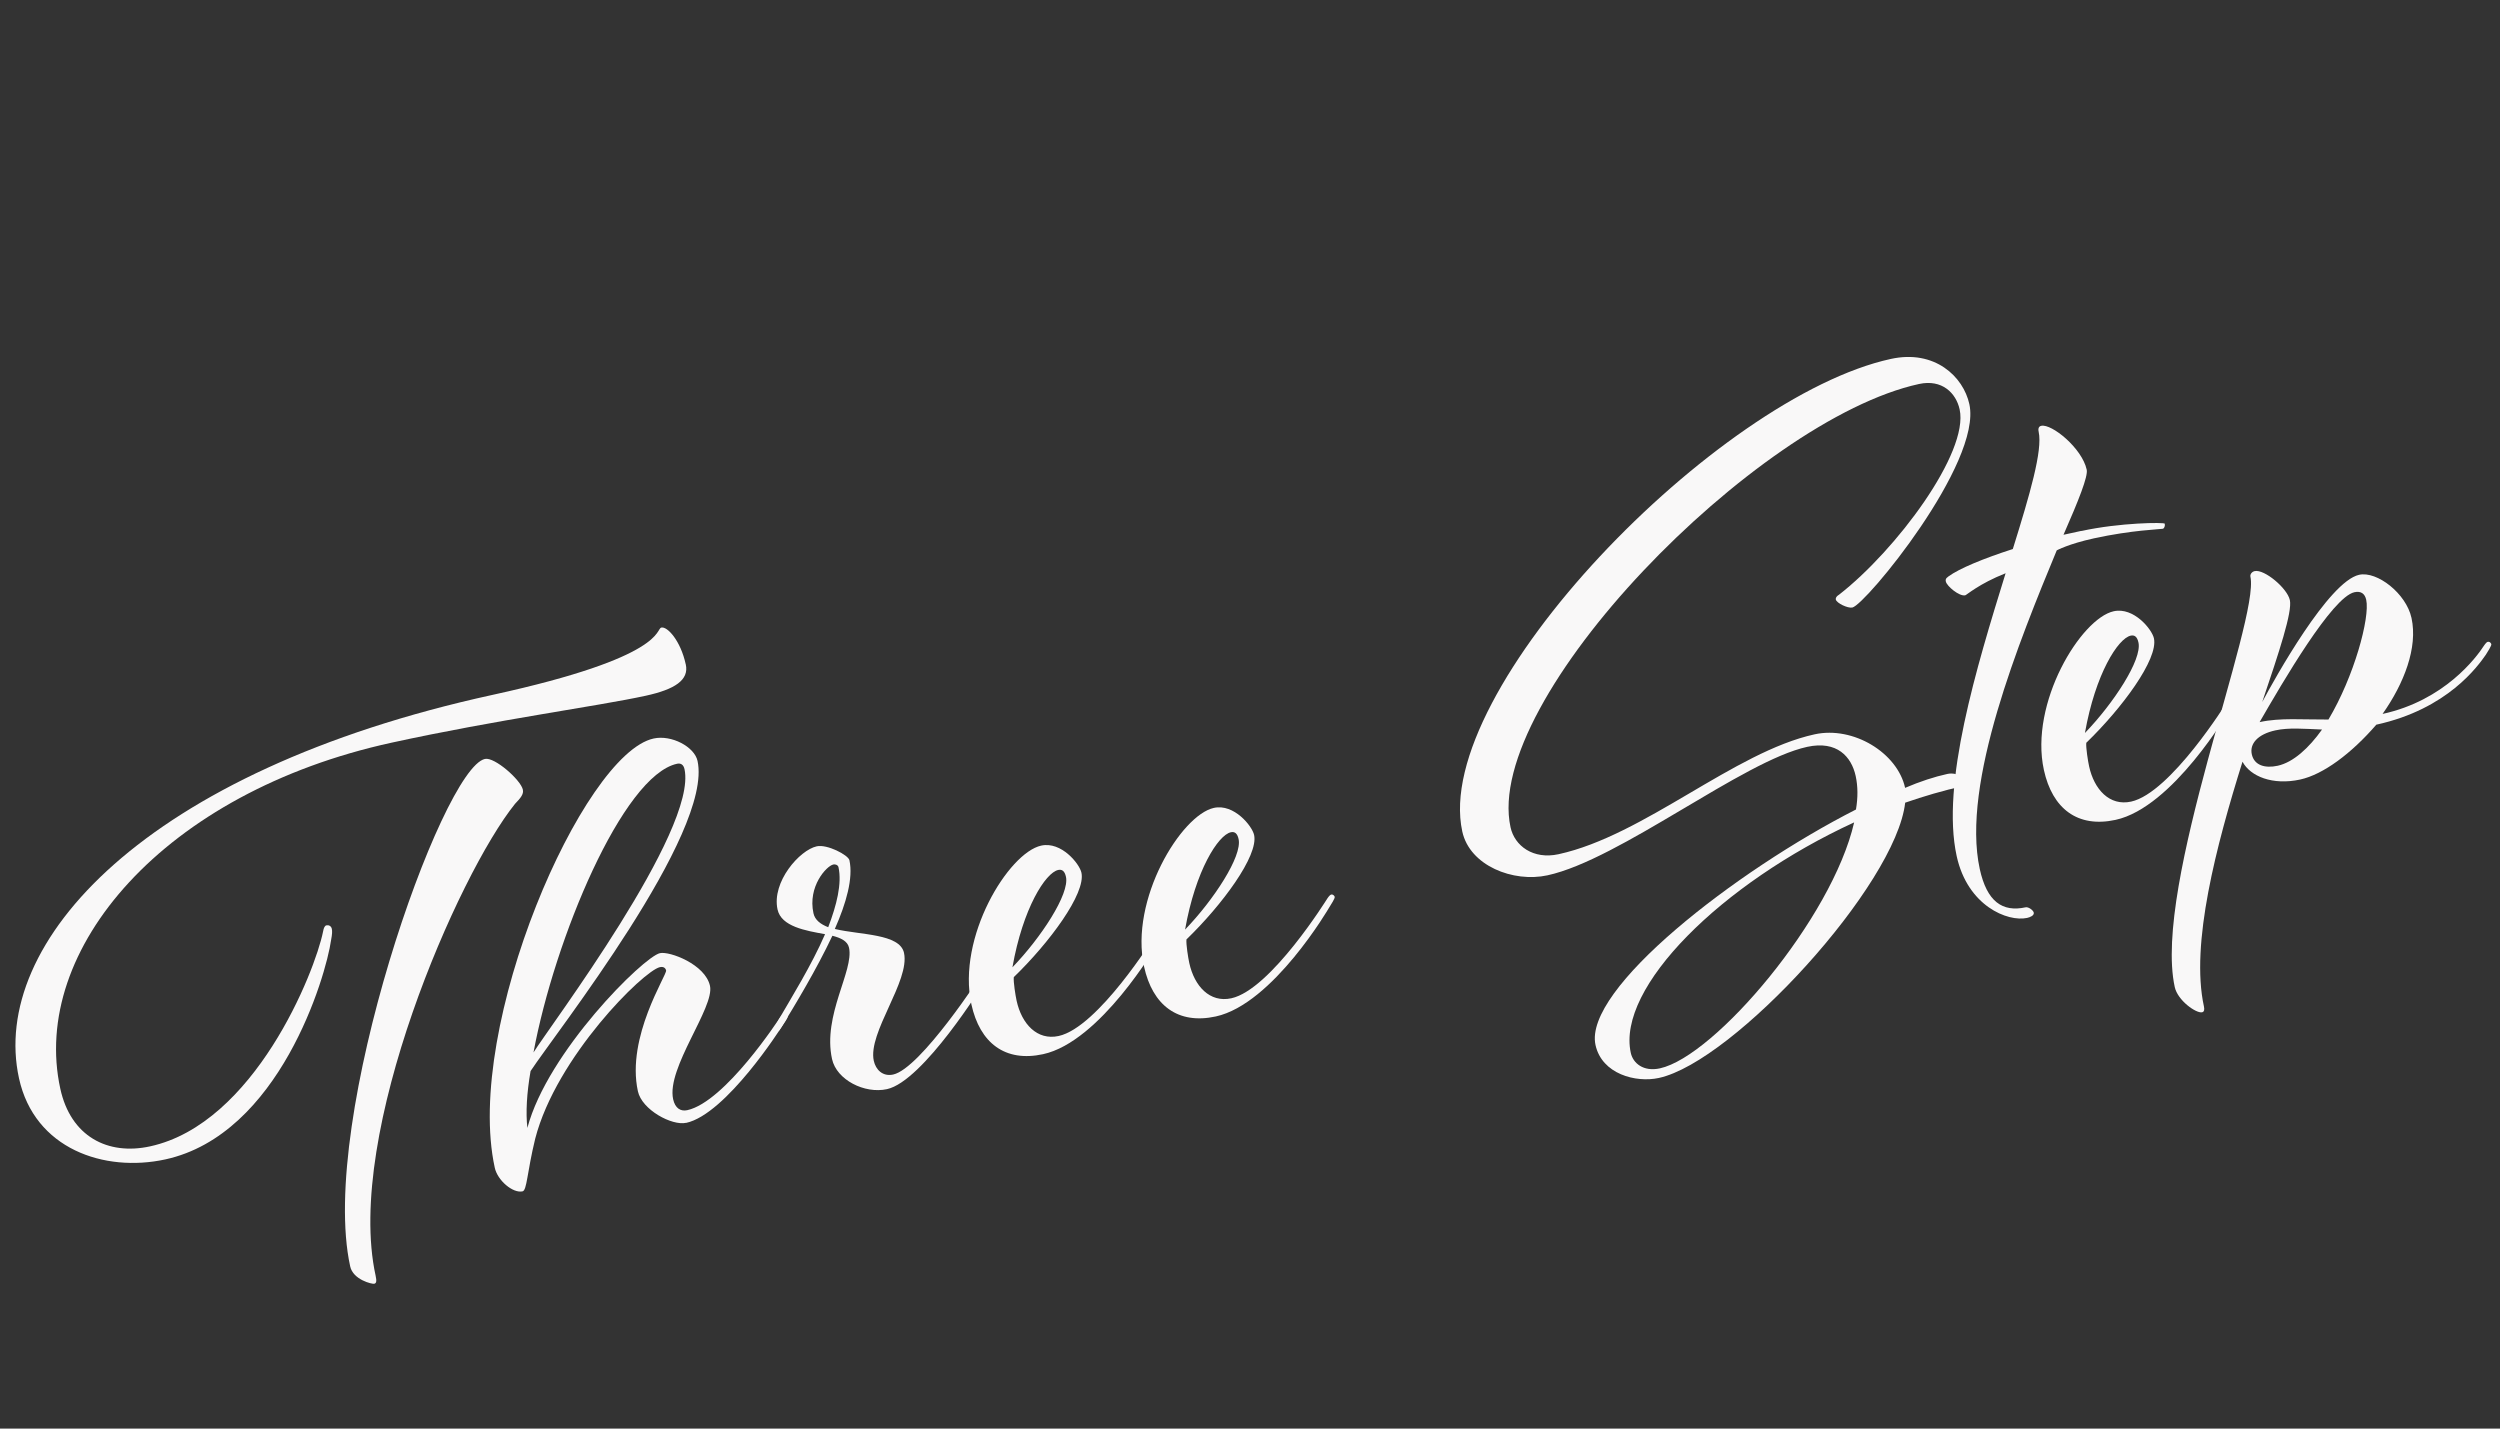
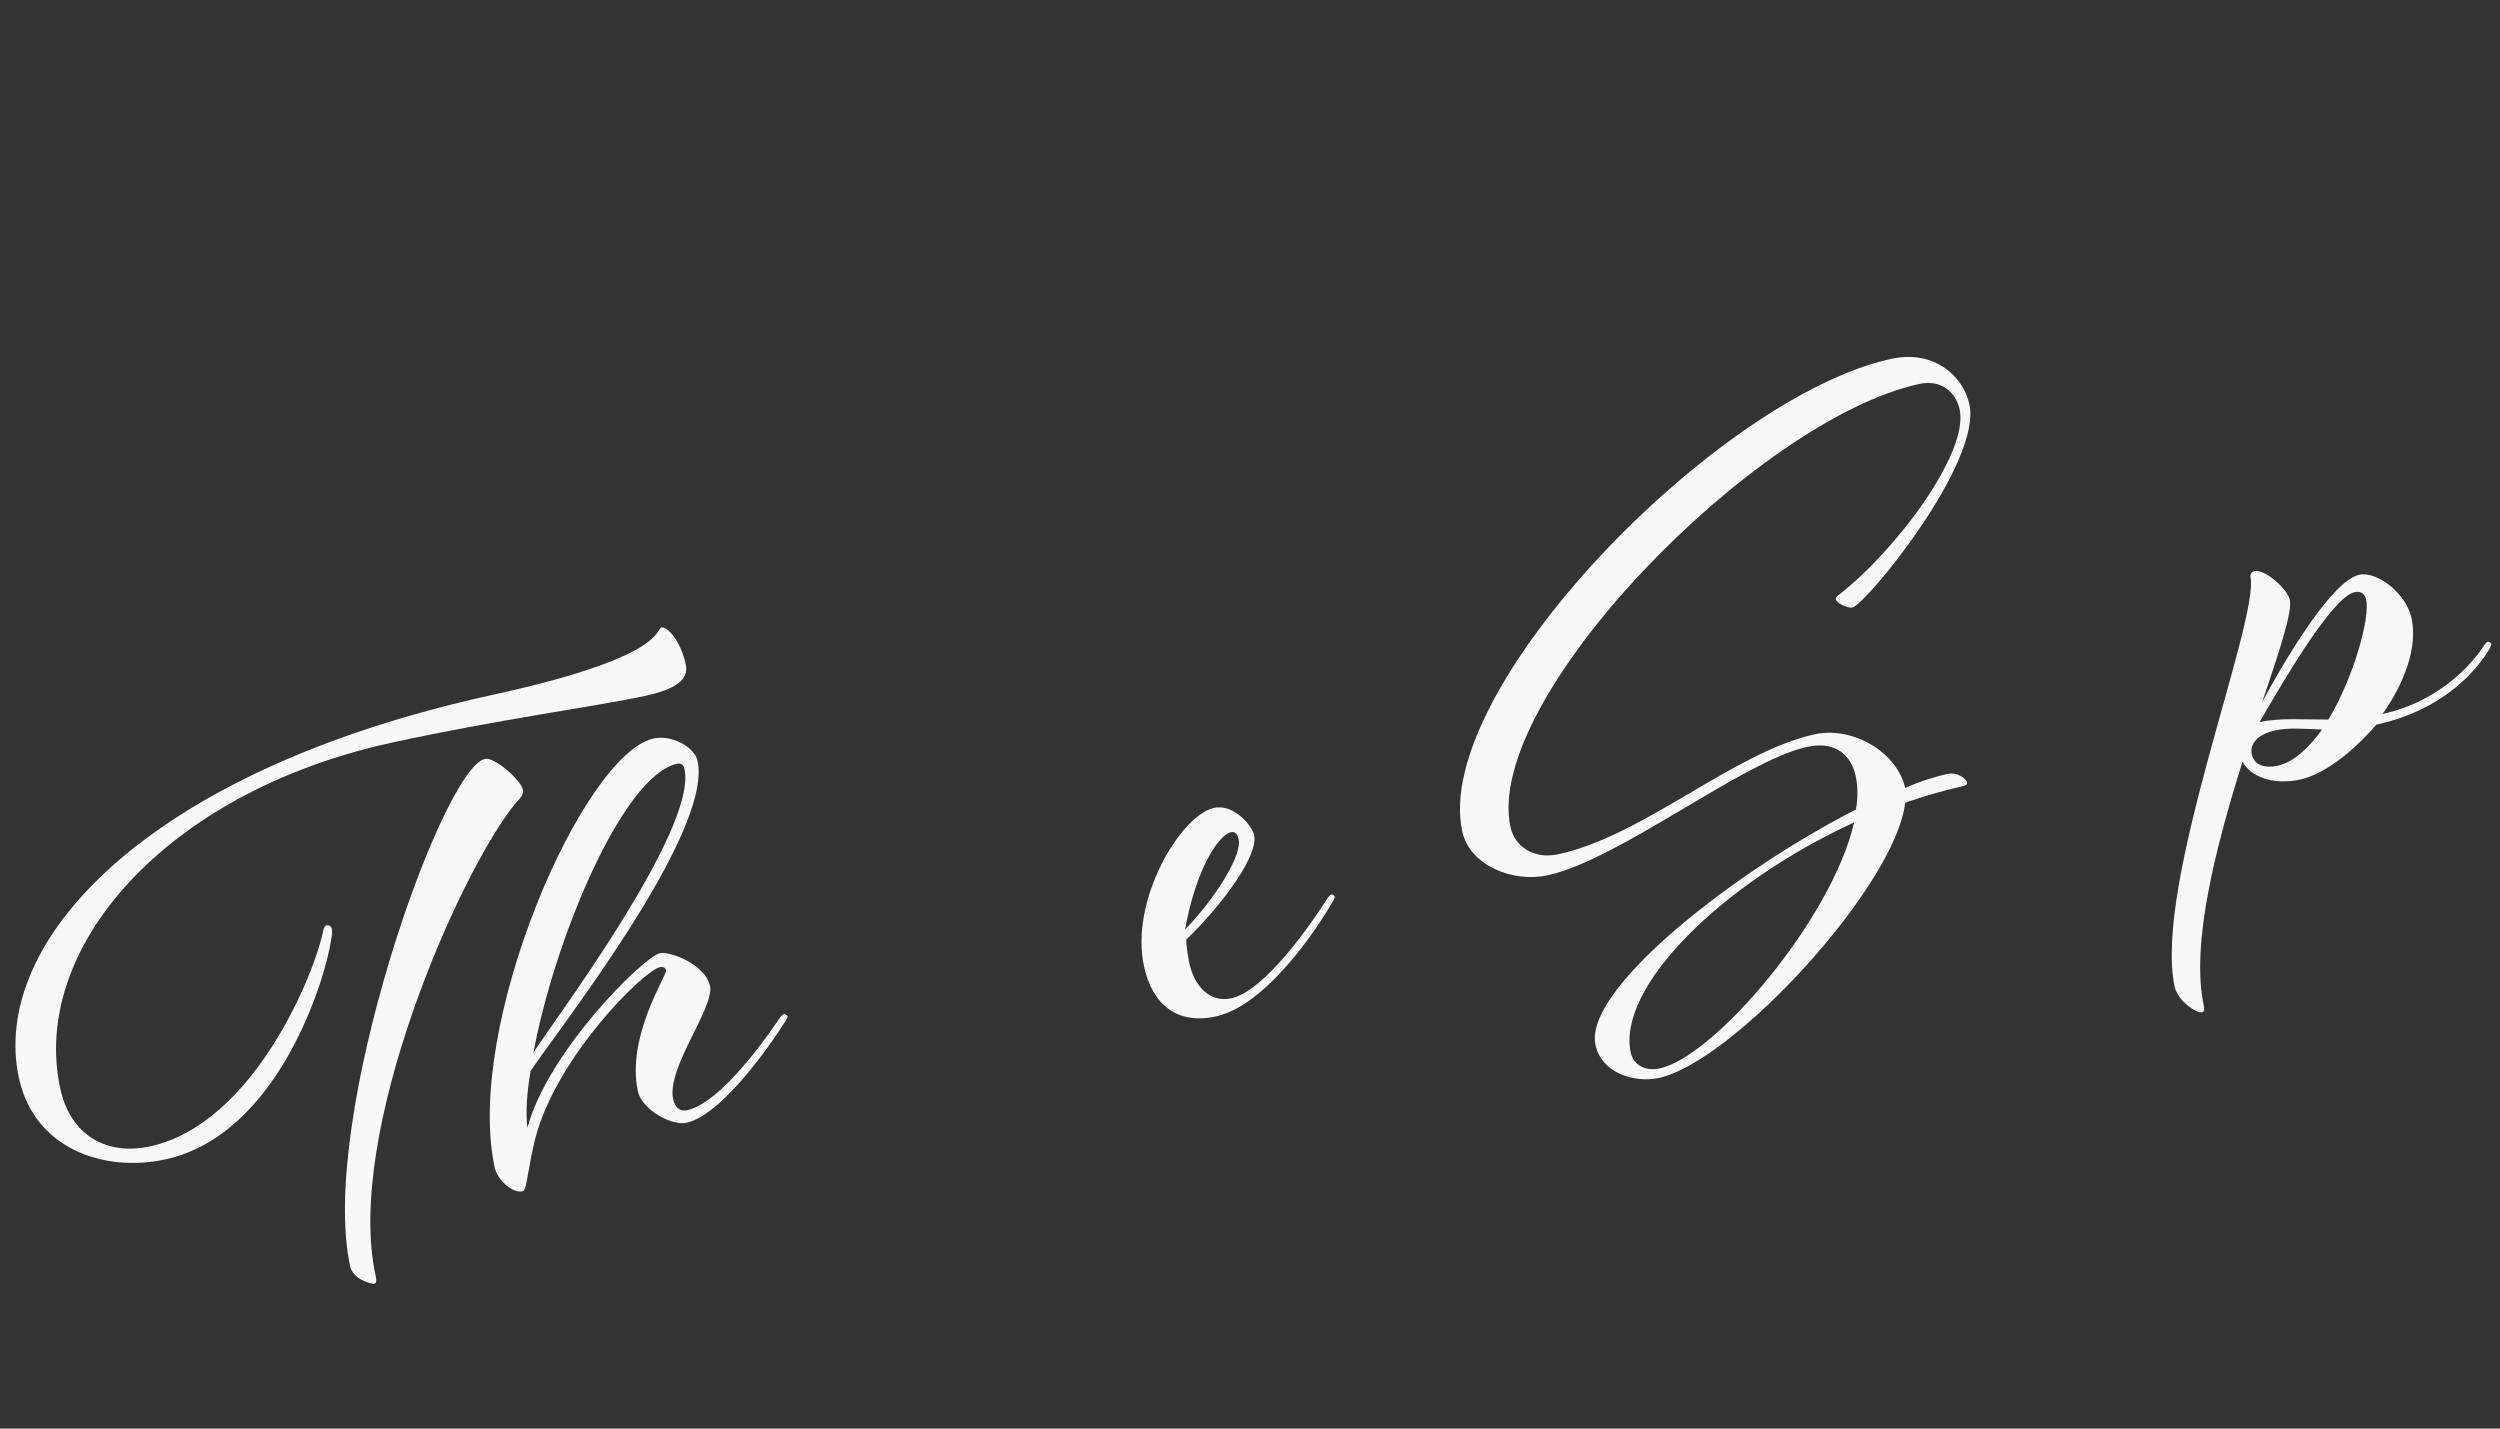
<svg xmlns="http://www.w3.org/2000/svg" id="_レイヤー_1" version="1.1" viewBox="0 0 700 400">
  <rect x="0" y="0" width="700" height="400" fill="#333333" stroke="none" />
  <defs>
    <style>
      .st0 {
        fill: #f9f8f8;
      }
    </style>
  </defs>
  <path class="st0" d="M192.02,186.02c.96,4.38-3.06,7-11.18,8.78-13.55,2.96-41.56,6.68-71.15,13.14-63.77,13.93-101.32,57.95-92.8,96.92,2.91,13.34,13.26,18.72,25.14,16.12,29.18-6.37,46.13-48.72,48.43-60.15.19-1.13.52-1.64.93-1.73.62-.14,1.34.14,1.52.98.14.63.11,1.5-.2,3.1-1.45,10.36-14.52,54.48-46.4,61.45-17.09,3.73-36.66-2.91-40.99-22.71-8.29-37.93,35.13-86.06,132.66-107.37,48.56-10.61,45.53-18.46,47.2-18.83s5.38,3.63,6.83,10.3ZM135.79,212.5c2.71-.59,10.02,5.89,10.61,8.6.27,1.25-.59,2.31-2.19,3.97-15.8,19.61-47.74,92.31-39.04,132.11.32,1.46.25,2.13-.38,2.27-.62.14-5.92-1.11-6.74-4.86-8.97-41.05,25.65-139.45,37.74-142.09Z" />
  <path class="st0" d="M192.11,314.39c-3.96.87-12.37-3.63-13.5-8.84-3.32-15.21,8.17-32.57,7.9-33.82-.14-.63-.69-1.16-1.73-.93-4.58,1-29.01,25.12-34.92,48.03-2.3,9.45-2.3,14.48-3.55,14.75-2.71.59-7-3.06-7.77-6.6-8.65-39.6,24.68-115.88,44.48-120.2,5-1.09,11.42,2.31,12.29,6.27,4.42,20.21-39.7,76.14-46.75,86.85-1.06,6.13-1.38,11.66-.89,15.92,5.61-21.31,32.54-47.94,37.12-48.94,2.71-.59,12.69,3.12,14.01,9.17,1.32,6.04-12.23,22.98-10.32,31.73.55,2.5,2.07,3.48,3.95,3.07,10.63-2.32,25.82-25.73,25.82-25.73,0,0,.65-1.02,1.28-1.15.42-.09.97.44,1.02.65.09.42-1.26,2.24-1.75,3,0,0-15.43,24.33-26.68,26.79ZM189.58,213.85c-15.21,3.32-34.28,48.98-40.2,80.84,4.35-7.06,46.01-62.24,42.28-79.33-.27-1.25-1.04-1.74-2.08-1.51Z" />
-   <path class="st0" d="M231.01,261.57c-5.46-.99-12.26-2.13-13.3-6.92-1.68-7.71,6.19-16.64,10.98-17.68,2.92-.64,8.83,2.44,9.15,3.9,1.09,5-.88,11.98-4.09,19.24,7.14,1.72,18.18,1.27,19.37,6.69,1.73,7.92-10.19,22.31-8.46,30.23.55,2.5,2.51,4.47,5.42,3.84,7.71-1.68,24.86-28.14,24.86-28.14.33-.51.65-1.02.86-1.06.63-.14.97.44,1.06.86.09.42-.72,1.69-1.38,2.7,0,0-16.92,27.5-27.13,29.73-6.25,1.37-14.1-2.59-15.38-8.43-2.69-12.3,6.17-24.71,4.76-31.17-.41-1.88-2.35-2.76-4.66-3.35-4.48,9.5-10.41,19.31-14.27,25.61-.33.51-.65,1.01-.86,1.06-.42.09-.93-.23-1.02-.65-.09-.42.72-1.69,1.33-2.91,3.33-5.75,8.98-14.85,12.76-23.53ZM233.3,242.07c-1.88.41-7.17,6.15-5.53,13.65.41,1.88,1.98,3.06,4.13,3.9,2.36-6.19,3.88-12.2,2.88-16.79-.14-.62-.85-.91-1.48-.77Z" />
-   <path class="st0" d="M324.35,261.04c.62-.14.97.44,1.02.65.09.42-1.05,2.19-1.54,2.96,0,0-15.71,27.02-31.76,30.52-10.63,2.32-17.71-3.12-20.08-13.95-4.1-18.76,10.38-42.44,19.55-44.45,5.63-1.23,10.72,5.08,11.26,7.58,1.28,5.83-9.02,19.66-18.94,29.25-.14,1.34.47,5.14.79,6.6,1.41,6.46,5.72,11.2,11.77,9.88,11.05-2.41,26.87-27.92,26.87-27.92,0,0,.65-1.02,1.07-1.11ZM298.47,245.52c-.36-1.67-1.13-2.16-2.17-1.93-3.54.77-9.9,10.68-12.82,27.26,8.01-8.3,16.04-20.54,14.99-25.33Z" />
  <path class="st0" d="M372.7,250.48c.62-.14.97.44,1.02.65.09.42-1.05,2.19-1.54,2.96,0,0-15.71,27.02-31.76,30.52-10.63,2.32-17.71-3.12-20.08-13.95-4.1-18.76,10.38-42.44,19.55-44.45,5.63-1.23,10.72,5.08,11.26,7.58,1.28,5.83-9.02,19.66-18.94,29.25-.14,1.34.47,5.14.79,6.6,1.41,6.46,5.72,11.2,11.77,9.88,11.04-2.41,26.87-27.92,26.87-27.92,0,0,.65-1.02,1.07-1.11ZM346.81,234.96c-.36-1.67-1.13-2.16-2.17-1.93-3.54.77-9.9,10.68-12.82,27.26,8.01-8.3,16.04-20.54,14.99-25.33Z" />
  <path class="st0" d="M514.85,166.58c16.06-12.46,36.49-39.85,33.85-51.94-1-4.58-4.92-8.53-11.38-7.12-45.64,9.97-122.2,88.27-114.37,124.12,1.14,5.21,6.35,9.09,13.44,7.54,23.97-5.24,49.2-28.65,71.71-33.57,10.84-2.37,23.19,5.2,25.33,14.99,4.19-1.79,8.27-3.12,11.81-3.89,2.92-.64,5.34,1.46,5.52,2.29.14.63-.23.92-1.07,1.11-5.63,1.23-10.96,2.83-16.24,4.64-2.6,23.06-47.92,72.48-68.97,77.08-6.46,1.41-15.96-1.1-17.74-9.23-3.42-15.63,39.14-48.73,72.93-65.94.57-3.4.55-6.45-.08-9.37-1.18-5.42-5.24-9.99-13.58-8.17-17.92,3.92-52.5,31.56-72.71,35.97-9.59,2.09-21.76-2.67-23.86-12.26-8.65-39.6,71.44-121.73,120-132.33,12.29-2.69,20.3,4.95,21.98,12.67,3.6,16.46-29.01,56.12-32.76,56.94-1.25.27-4.42-1.22-4.64-2.26-.09-.42.23-.92.81-1.27ZM519.16,230.27c-37.1,17.06-66.55,46.2-62.54,64.54.64,2.92,3.57,5.33,8.15,4.33,15.42-3.37,48.25-41.98,54.39-68.87Z" />
-   <path class="st0" d="M582.78,148.68c10.84-2.37,23.26-2.46,23.35-2.05.14.62-.14,1.34-.56,1.43-.62.14-8.65.36-19.28,2.68-7.09,1.55-10.4,3.36-10.4,3.36-10.43,25.21-26.79,65.25-21.56,89.21,2,9.17,6.37,12.15,12.83,10.74.83-.18,2.15.84,2.29,1.47.18.83-1.02,1.31-1.86,1.5-5.42,1.18-16.67-3.34-19.72-17.31-4.42-20.22,5.51-52.74,13.7-79.2-7.44,2.94-10.9,6.09-11.31,6.18-1.67.36-5.15-2.59-5.42-3.84-.09-.42-.18-.83.77-1.48,3.02-2.19,9.62-4.94,17.98-7.64,4.75-15.23,8.38-27.6,7.24-32.81-.23-1.04.1-1.55.72-1.69,2.92-.64,11.41,6.24,12.73,12.28.41,1.88-2.27,8.58-6.5,18.23l5-1.09Z" />
-   <path class="st0" d="M624.65,195.43c.62-.14.97.44,1.02.65.09.42-1.05,2.19-1.54,2.96,0,0-15.71,27.02-31.76,30.52-10.63,2.32-17.71-3.12-20.08-13.96-4.1-18.76,10.38-42.44,19.55-44.45,5.63-1.23,10.72,5.08,11.26,7.58,1.28,5.83-9.02,19.66-18.94,29.25-.14,1.34.47,5.14.79,6.6,1.41,6.46,5.72,11.19,11.76,9.87,11.05-2.41,26.87-27.92,26.87-27.92,0,0,.65-1.02,1.07-1.11ZM598.77,179.91c-.36-1.67-1.13-2.16-2.17-1.93-3.54.77-9.89,10.68-12.82,27.26,8.01-8.3,16.04-20.54,14.99-25.33Z" />
  <path class="st0" d="M695.48,180.83s.65-1.02,1.07-1.11c.63-.14.97.44,1.02.65.09.42-1.05,2.19-1.54,2.96-2.16,3.09-10.65,15.21-30.66,19.58-6.97,8.07-14.86,13.95-21.32,15.36-7.71,1.68-13.95-.88-16.15-4.99-7.33,23.44-14.62,51.01-10.8,68.52.18.83.11,1.5-.51,1.64-1.67.36-6.84-3.31-7.66-7.06-6.19-28.34,23.83-102.81,21.19-114.9-.14-.62.35-1.39,1.19-1.57,2.71-.59,9.12,4.78,9.85,8.11.73,3.33-2.97,14.4-7.74,28.55,3.56-6.67,18.61-33.76,27.15-35.63,5-1.09,13.15,5.21,14.65,12.08,1.82,8.33-2.1,18.36-8.1,26.88,17.3-3.78,26.25-15.78,28.37-19.08ZM650.17,204.27c-5.07-.2-9.3-.59-13.05.23-5,1.09-7.25,3.77-6.62,6.69.68,3.13,3.71,3.99,7.25,3.22,4.38-.96,8.74-4.97,12.42-10.14ZM651.96,201.48c7.19-12.05,11.67-28.53,10.58-33.54-.37-1.67-1.43-2.53-3.3-2.12-6.25,1.37-20.06,25.13-26.55,36.37,5.83-1.27,12.08-.67,19.28-.72Z" />
</svg>